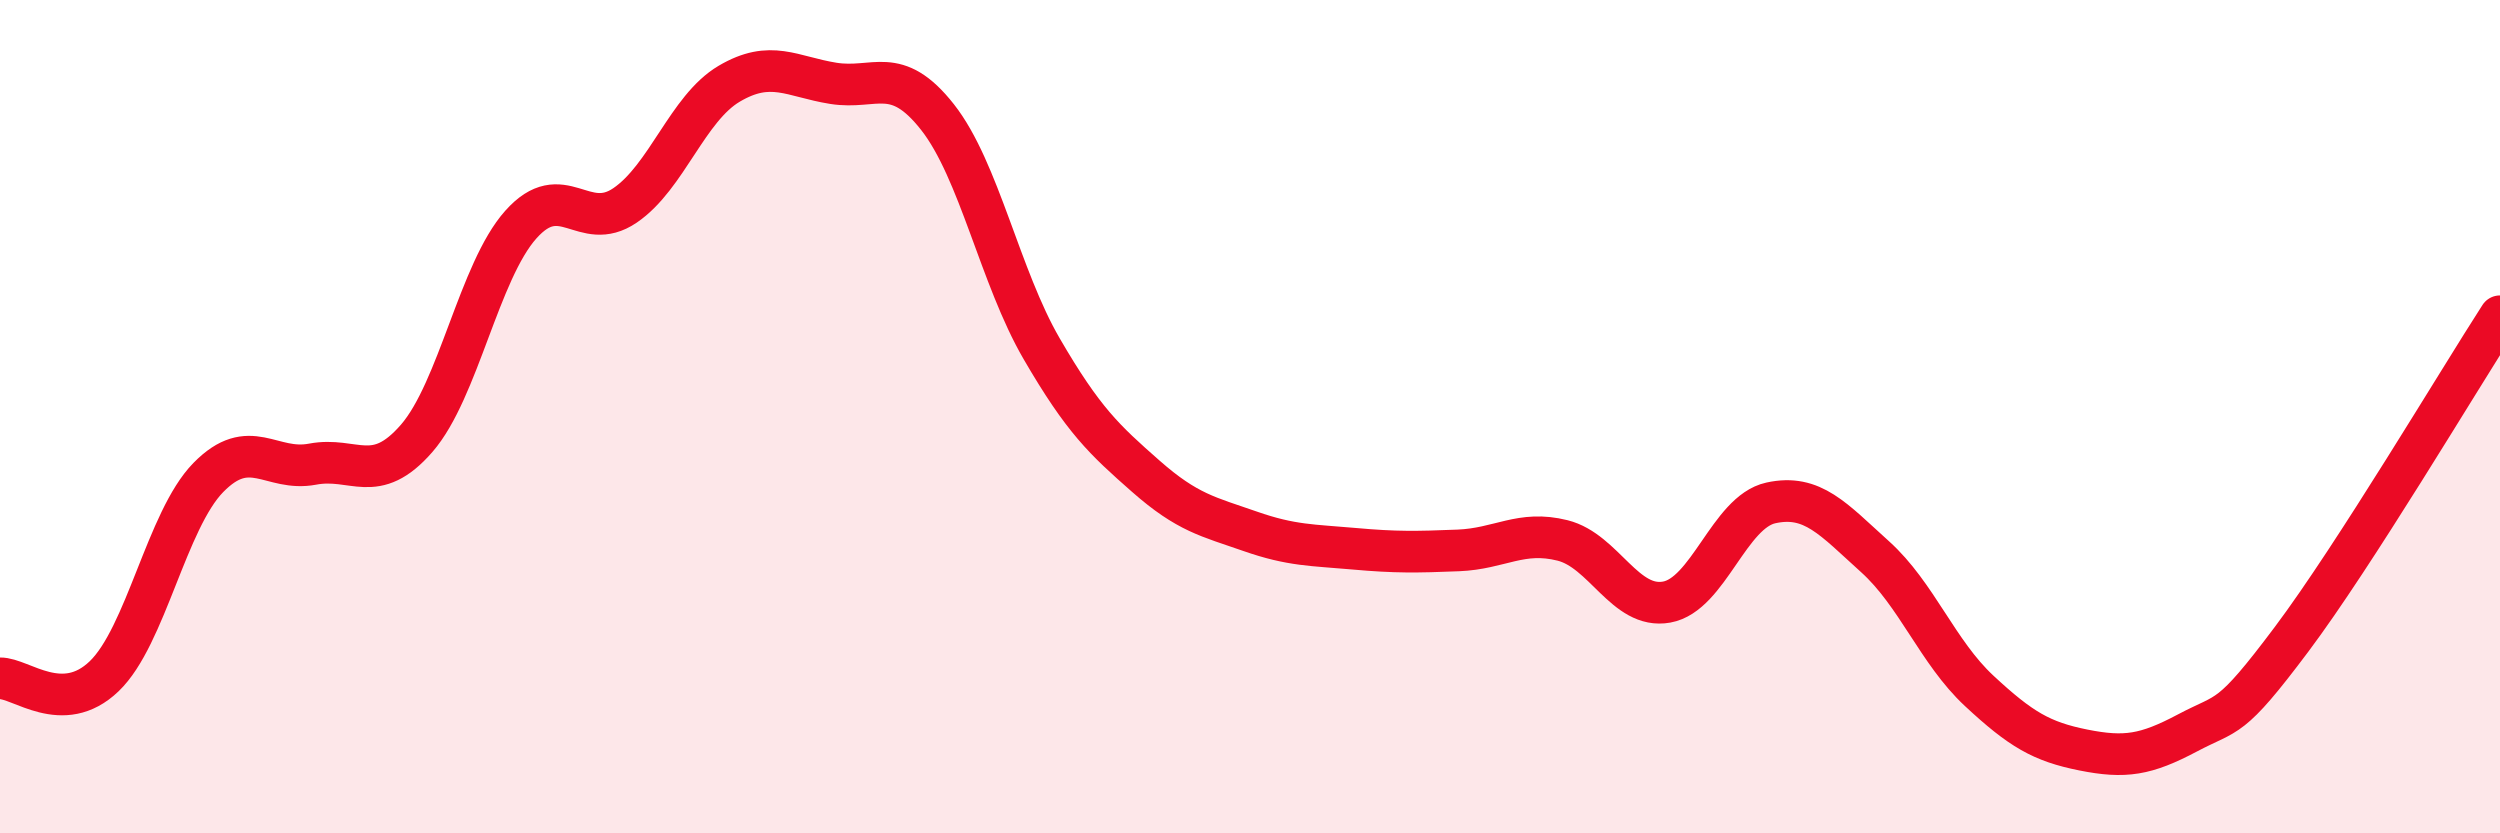
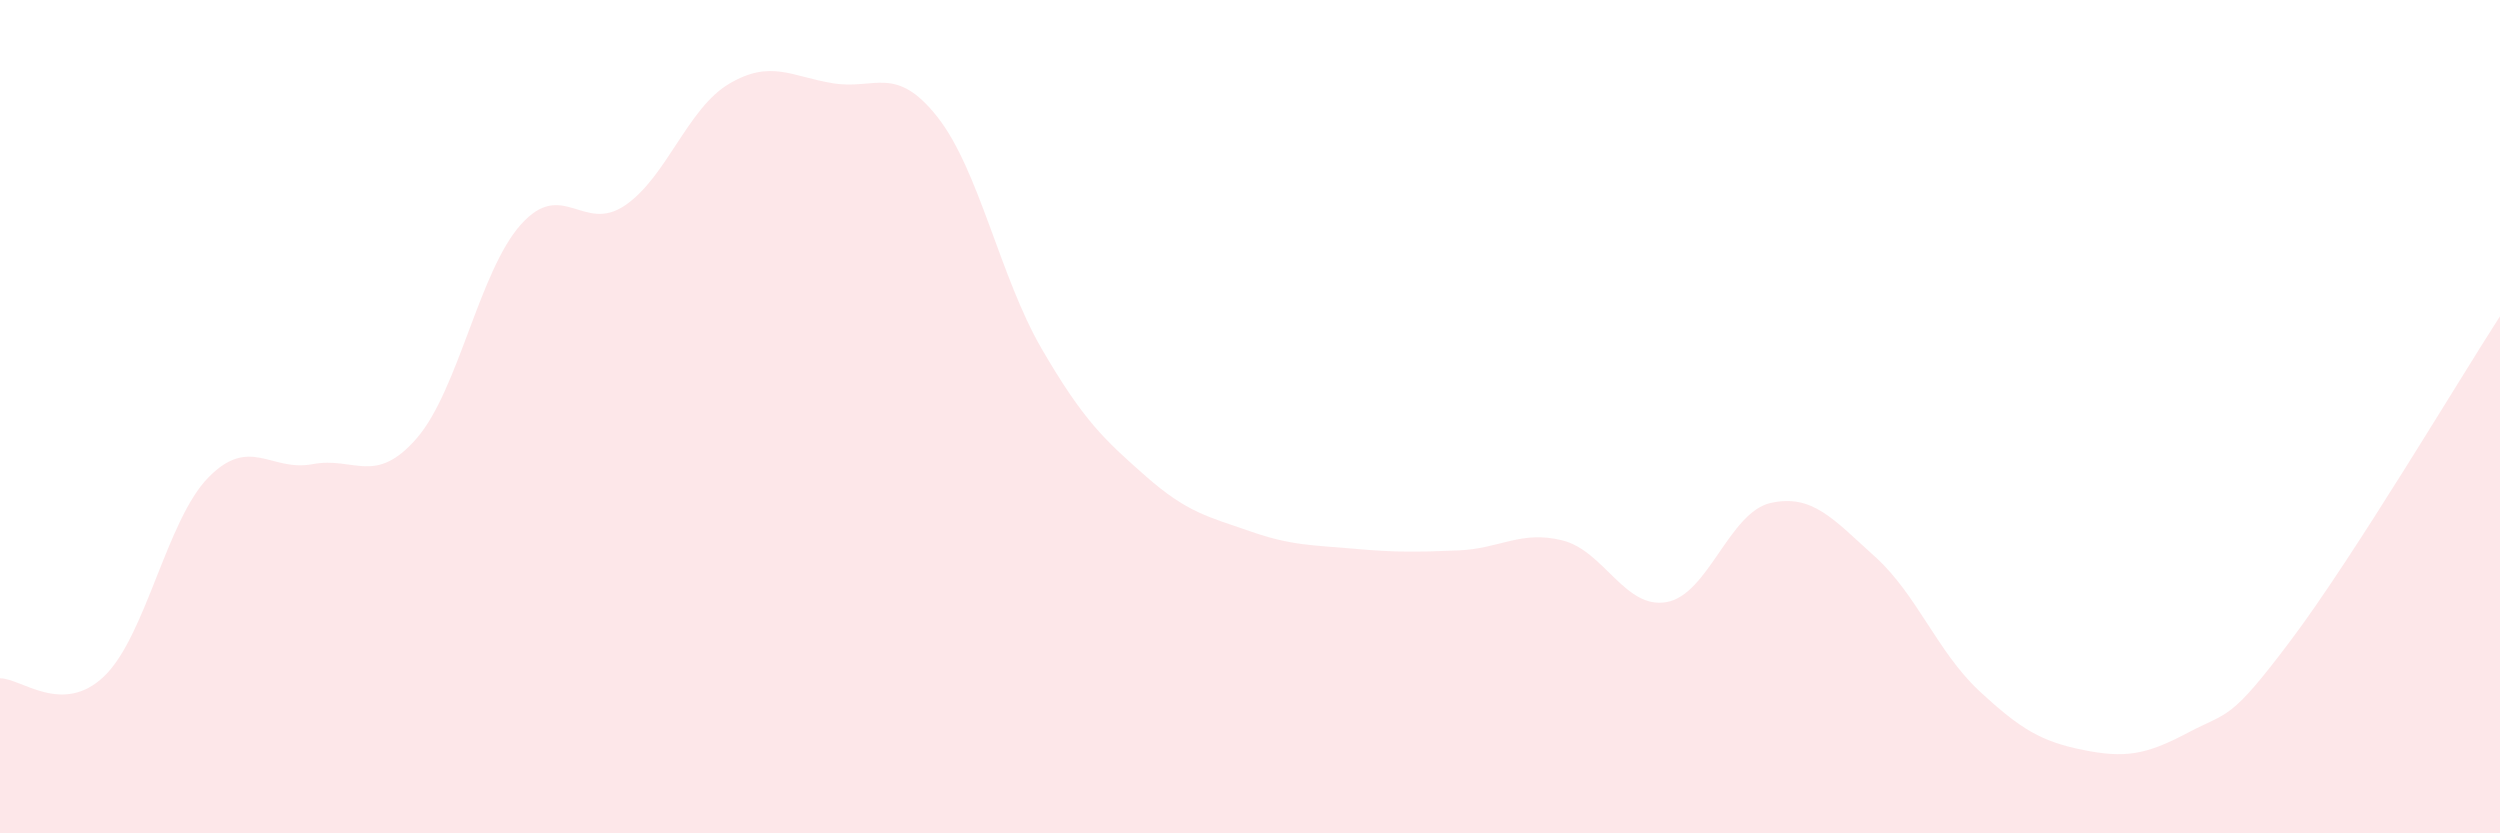
<svg xmlns="http://www.w3.org/2000/svg" width="60" height="20" viewBox="0 0 60 20">
  <path d="M 0,16.28 C 0.5,16.27 1.5,17.19 2.5,16.23 C 3.5,15.27 4,12.48 5,11.46 C 6,10.44 6.5,11.33 7.5,11.14 C 8.5,10.95 9,11.67 10,10.52 C 11,9.37 11.5,6.51 12.5,5.39 C 13.5,4.27 14,5.61 15,4.93 C 16,4.25 16.5,2.6 17.5,2.01 C 18.5,1.42 19,1.84 20,2 C 21,2.16 21.5,1.54 22.5,2.81 C 23.5,4.08 24,6.65 25,8.37 C 26,10.09 26.5,10.55 27.5,11.43 C 28.5,12.31 29,12.4 30,12.75 C 31,13.1 31.5,13.08 32.5,13.17 C 33.5,13.26 34,13.25 35,13.21 C 36,13.17 36.5,12.72 37.5,12.97 C 38.5,13.22 39,14.63 40,14.45 C 41,14.27 41.5,12.29 42.5,12.07 C 43.5,11.85 44,12.46 45,13.36 C 46,14.26 46.5,15.65 47.5,16.58 C 48.5,17.51 49,17.8 50,18 C 51,18.2 51.5,18.12 52.5,17.59 C 53.5,17.06 53.5,17.34 55,15.34 C 56.5,13.34 59,9.14 60,7.59L60 20L0 20Z" fill="#EB0A25" opacity="0.1" stroke-linecap="round" stroke-linejoin="round" />
-   <path d="M 0,16.28 C 0.5,16.27 1.5,17.19 2.5,16.23 C 3.5,15.27 4,12.48 5,11.46 C 6,10.44 6.5,11.33 7.5,11.14 C 8.5,10.95 9,11.67 10,10.52 C 11,9.37 11.5,6.51 12.5,5.39 C 13.5,4.27 14,5.61 15,4.93 C 16,4.25 16.5,2.6 17.5,2.01 C 18.5,1.42 19,1.84 20,2 C 21,2.16 21.5,1.54 22.5,2.81 C 23.5,4.08 24,6.65 25,8.37 C 26,10.09 26.5,10.55 27.5,11.43 C 28.5,12.31 29,12.4 30,12.75 C 31,13.1 31.5,13.08 32.5,13.17 C 33.5,13.26 34,13.25 35,13.21 C 36,13.17 36.5,12.72 37.5,12.97 C 38.5,13.22 39,14.63 40,14.45 C 41,14.27 41.5,12.29 42.5,12.07 C 43.5,11.85 44,12.46 45,13.36 C 46,14.26 46.5,15.65 47.5,16.58 C 48.5,17.51 49,17.8 50,18 C 51,18.2 51.5,18.12 52.5,17.59 C 53.5,17.06 53.5,17.34 55,15.34 C 56.5,13.34 59,9.14 60,7.59" stroke="#EB0A25" stroke-width="1" fill="none" stroke-linecap="round" stroke-linejoin="round" />
</svg>